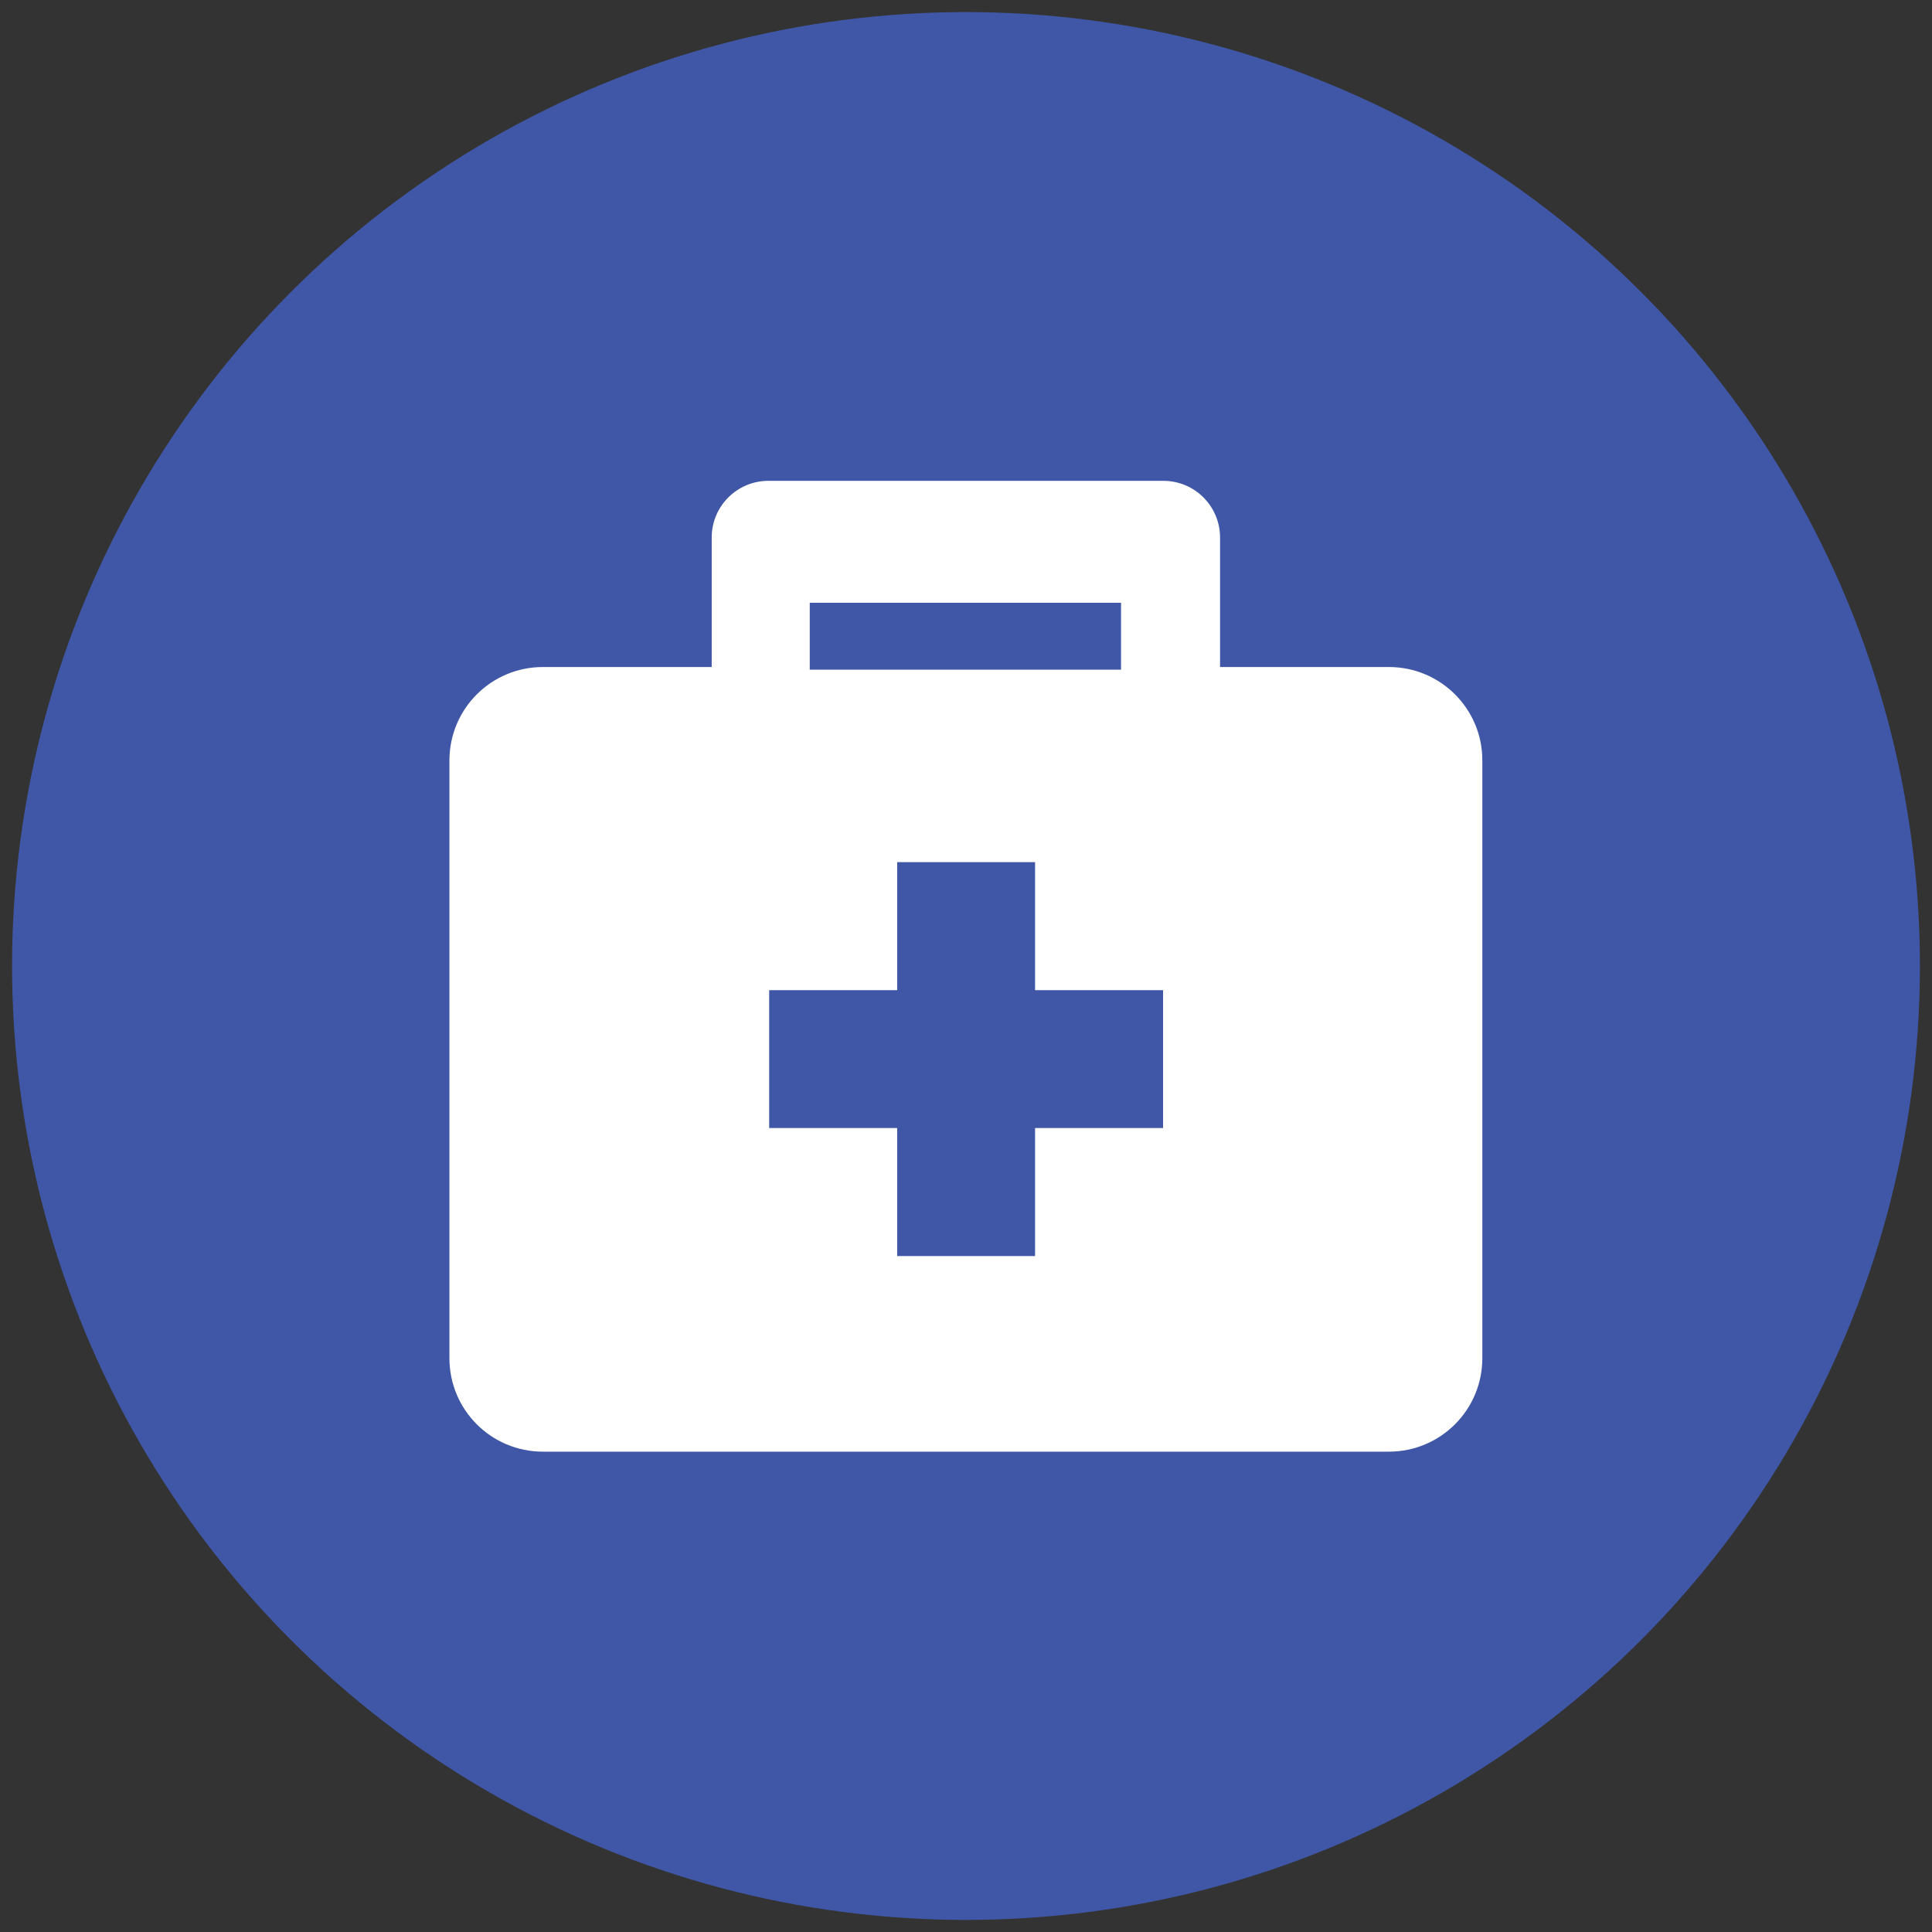
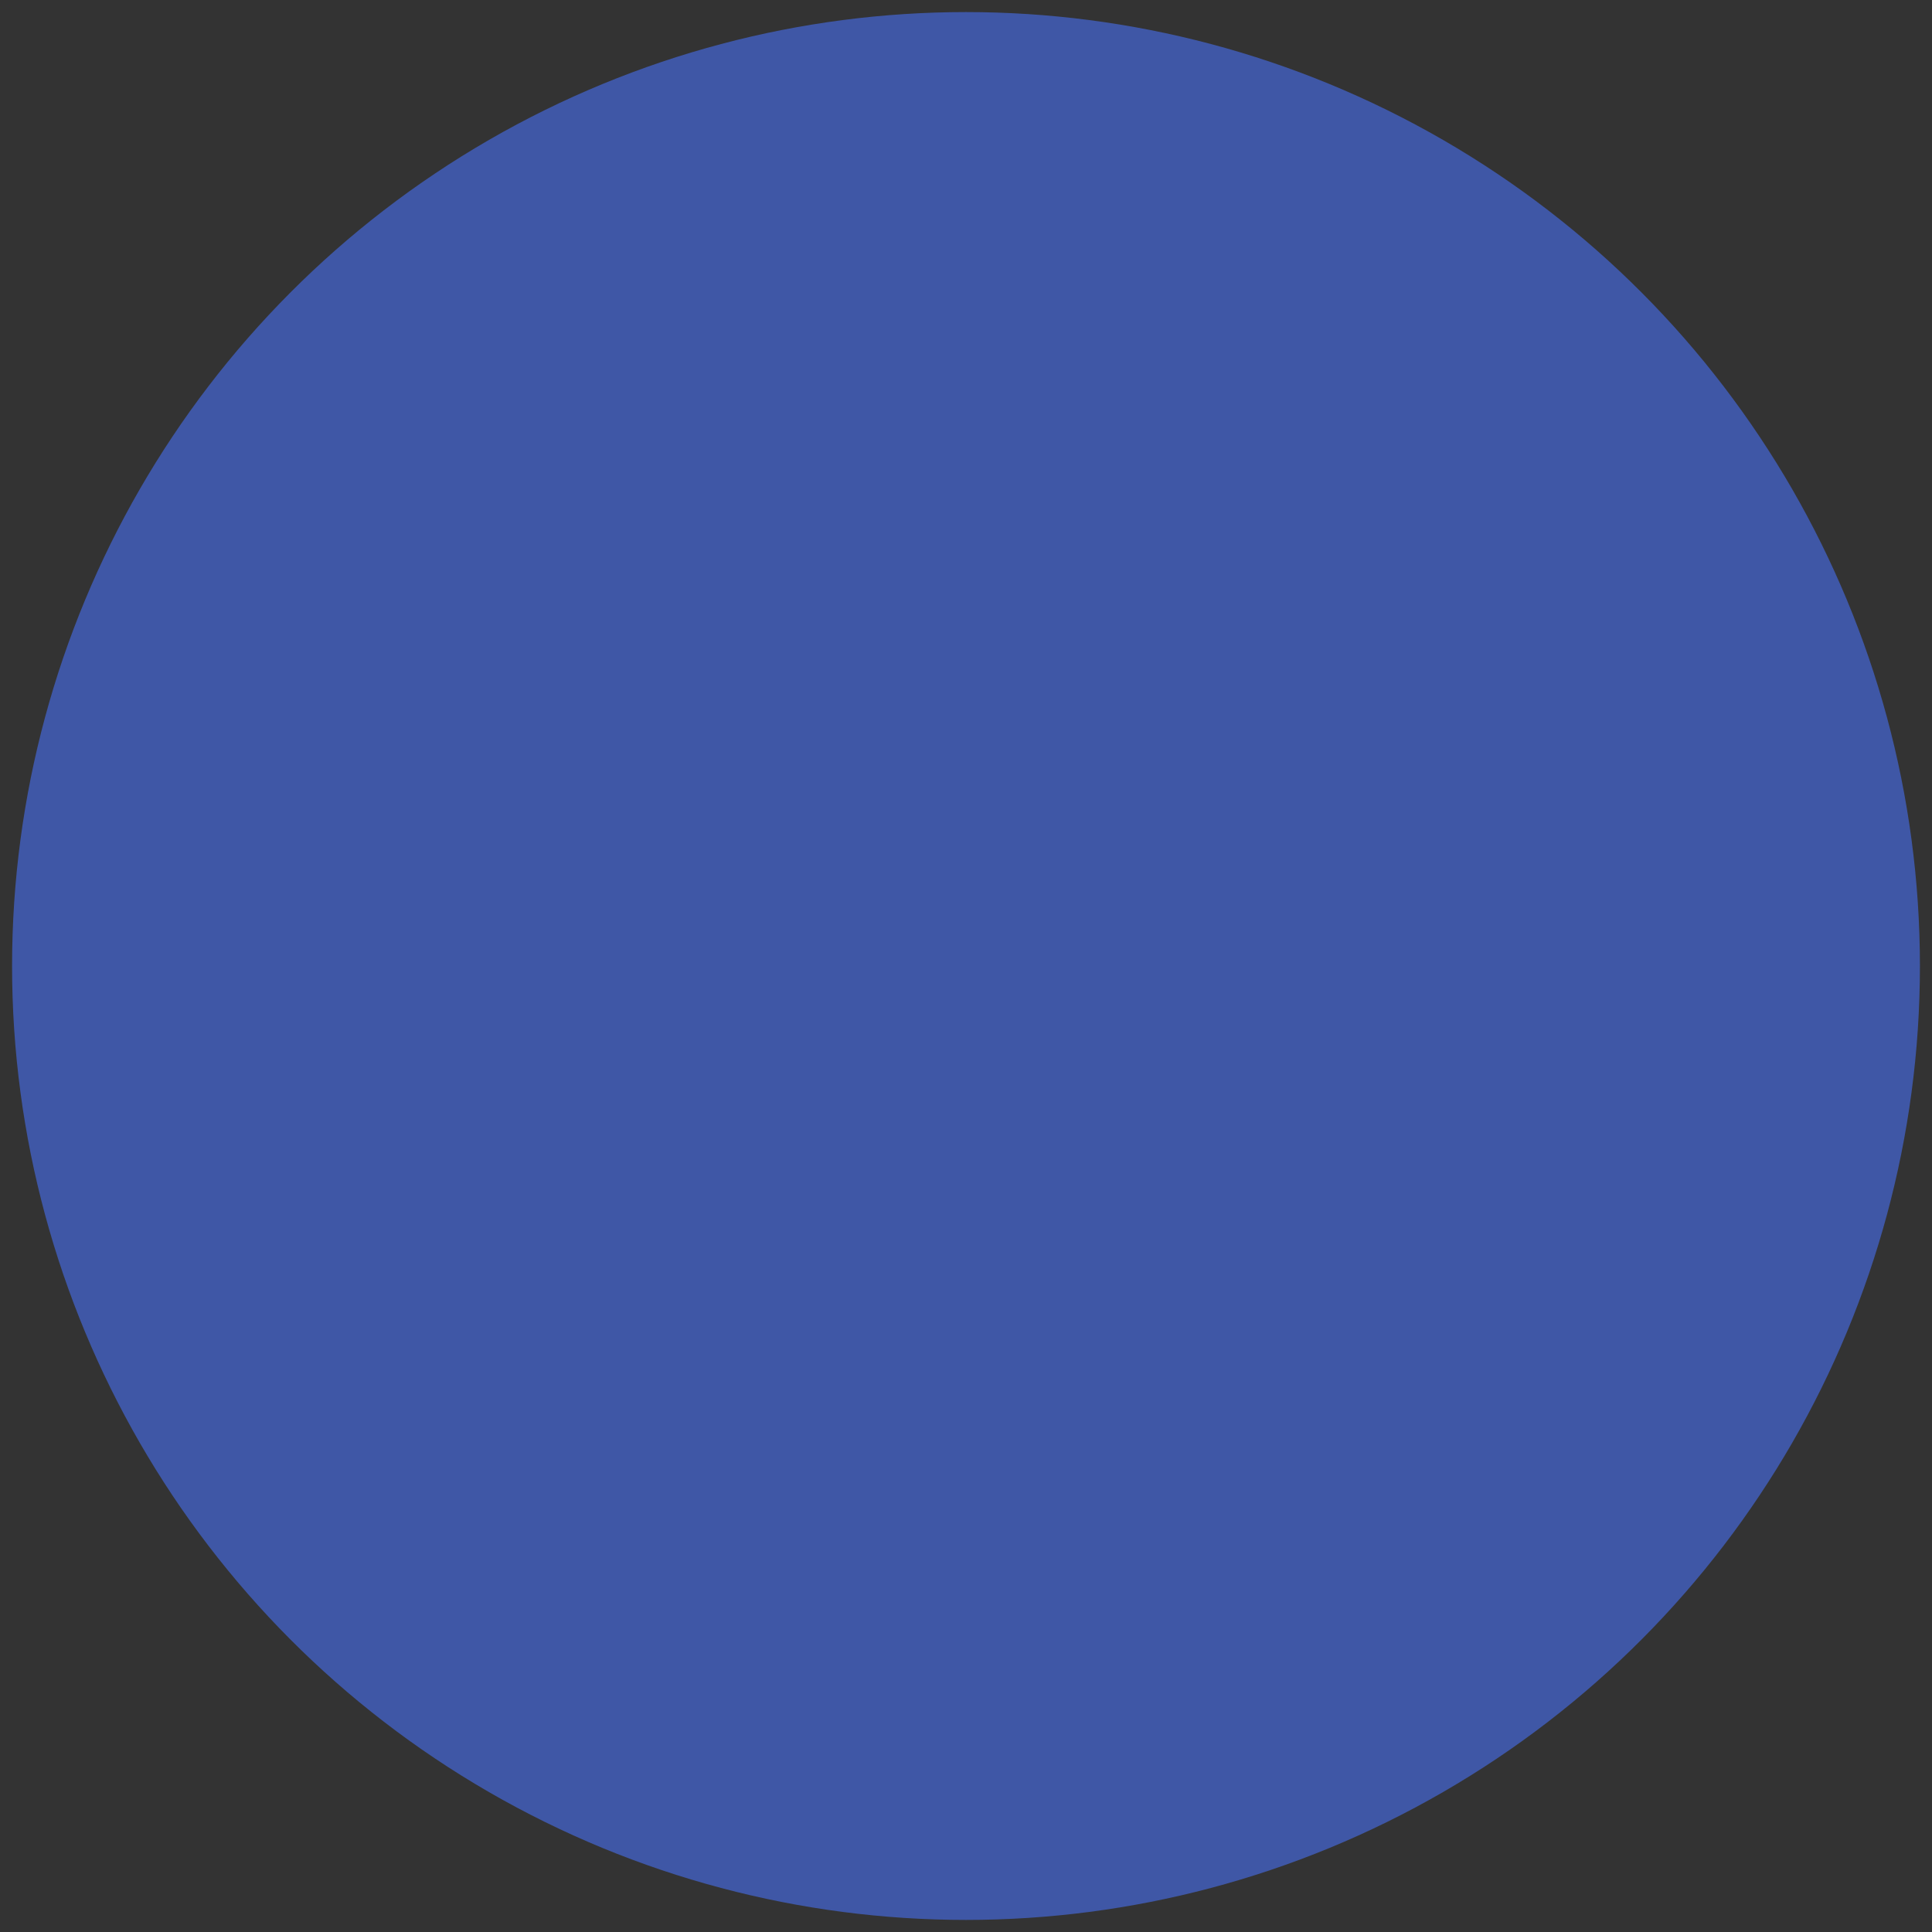
<svg xmlns="http://www.w3.org/2000/svg" version="1.1" id="Layer_1" x="0px" y="0px" viewBox="0 0 800 800" style="enable-background:new 0 0 800 800;" xml:space="preserve">
  <rect x="0" y="0" width="800" height="800" fill="#333333" stroke="none" />
  <style type="text/css"> .st0{fill:#3F57A6;} .st1{fill:#FFFFFF;} </style>
  <g>
    <circle class="st0" cx="400" cy="400" r="395" />
-     <path class="st1" d="M575.1,276.2h-69.9v-53.6c0-13-10.5-23.5-23.5-23.5H318.2c-13,0-23.5,10.5-23.5,23.5v53.6h-69.9 c-21.4,0-38.7,17.3-38.7,38.7v247.5c0,21.4,17.3,38.7,38.7,38.7h350.3c21.4,0,38.7-17.3,38.7-38.7V314.8 C613.8,293.5,596.5,276.2,575.1,276.2z M335.3,249.6h128.9v27.7H335.3V249.6z M481.6,467.1h-53v53h-57.1v-53h-53V410h53v-53h57.1 v53h53V467.1z" />
  </g>
</svg>